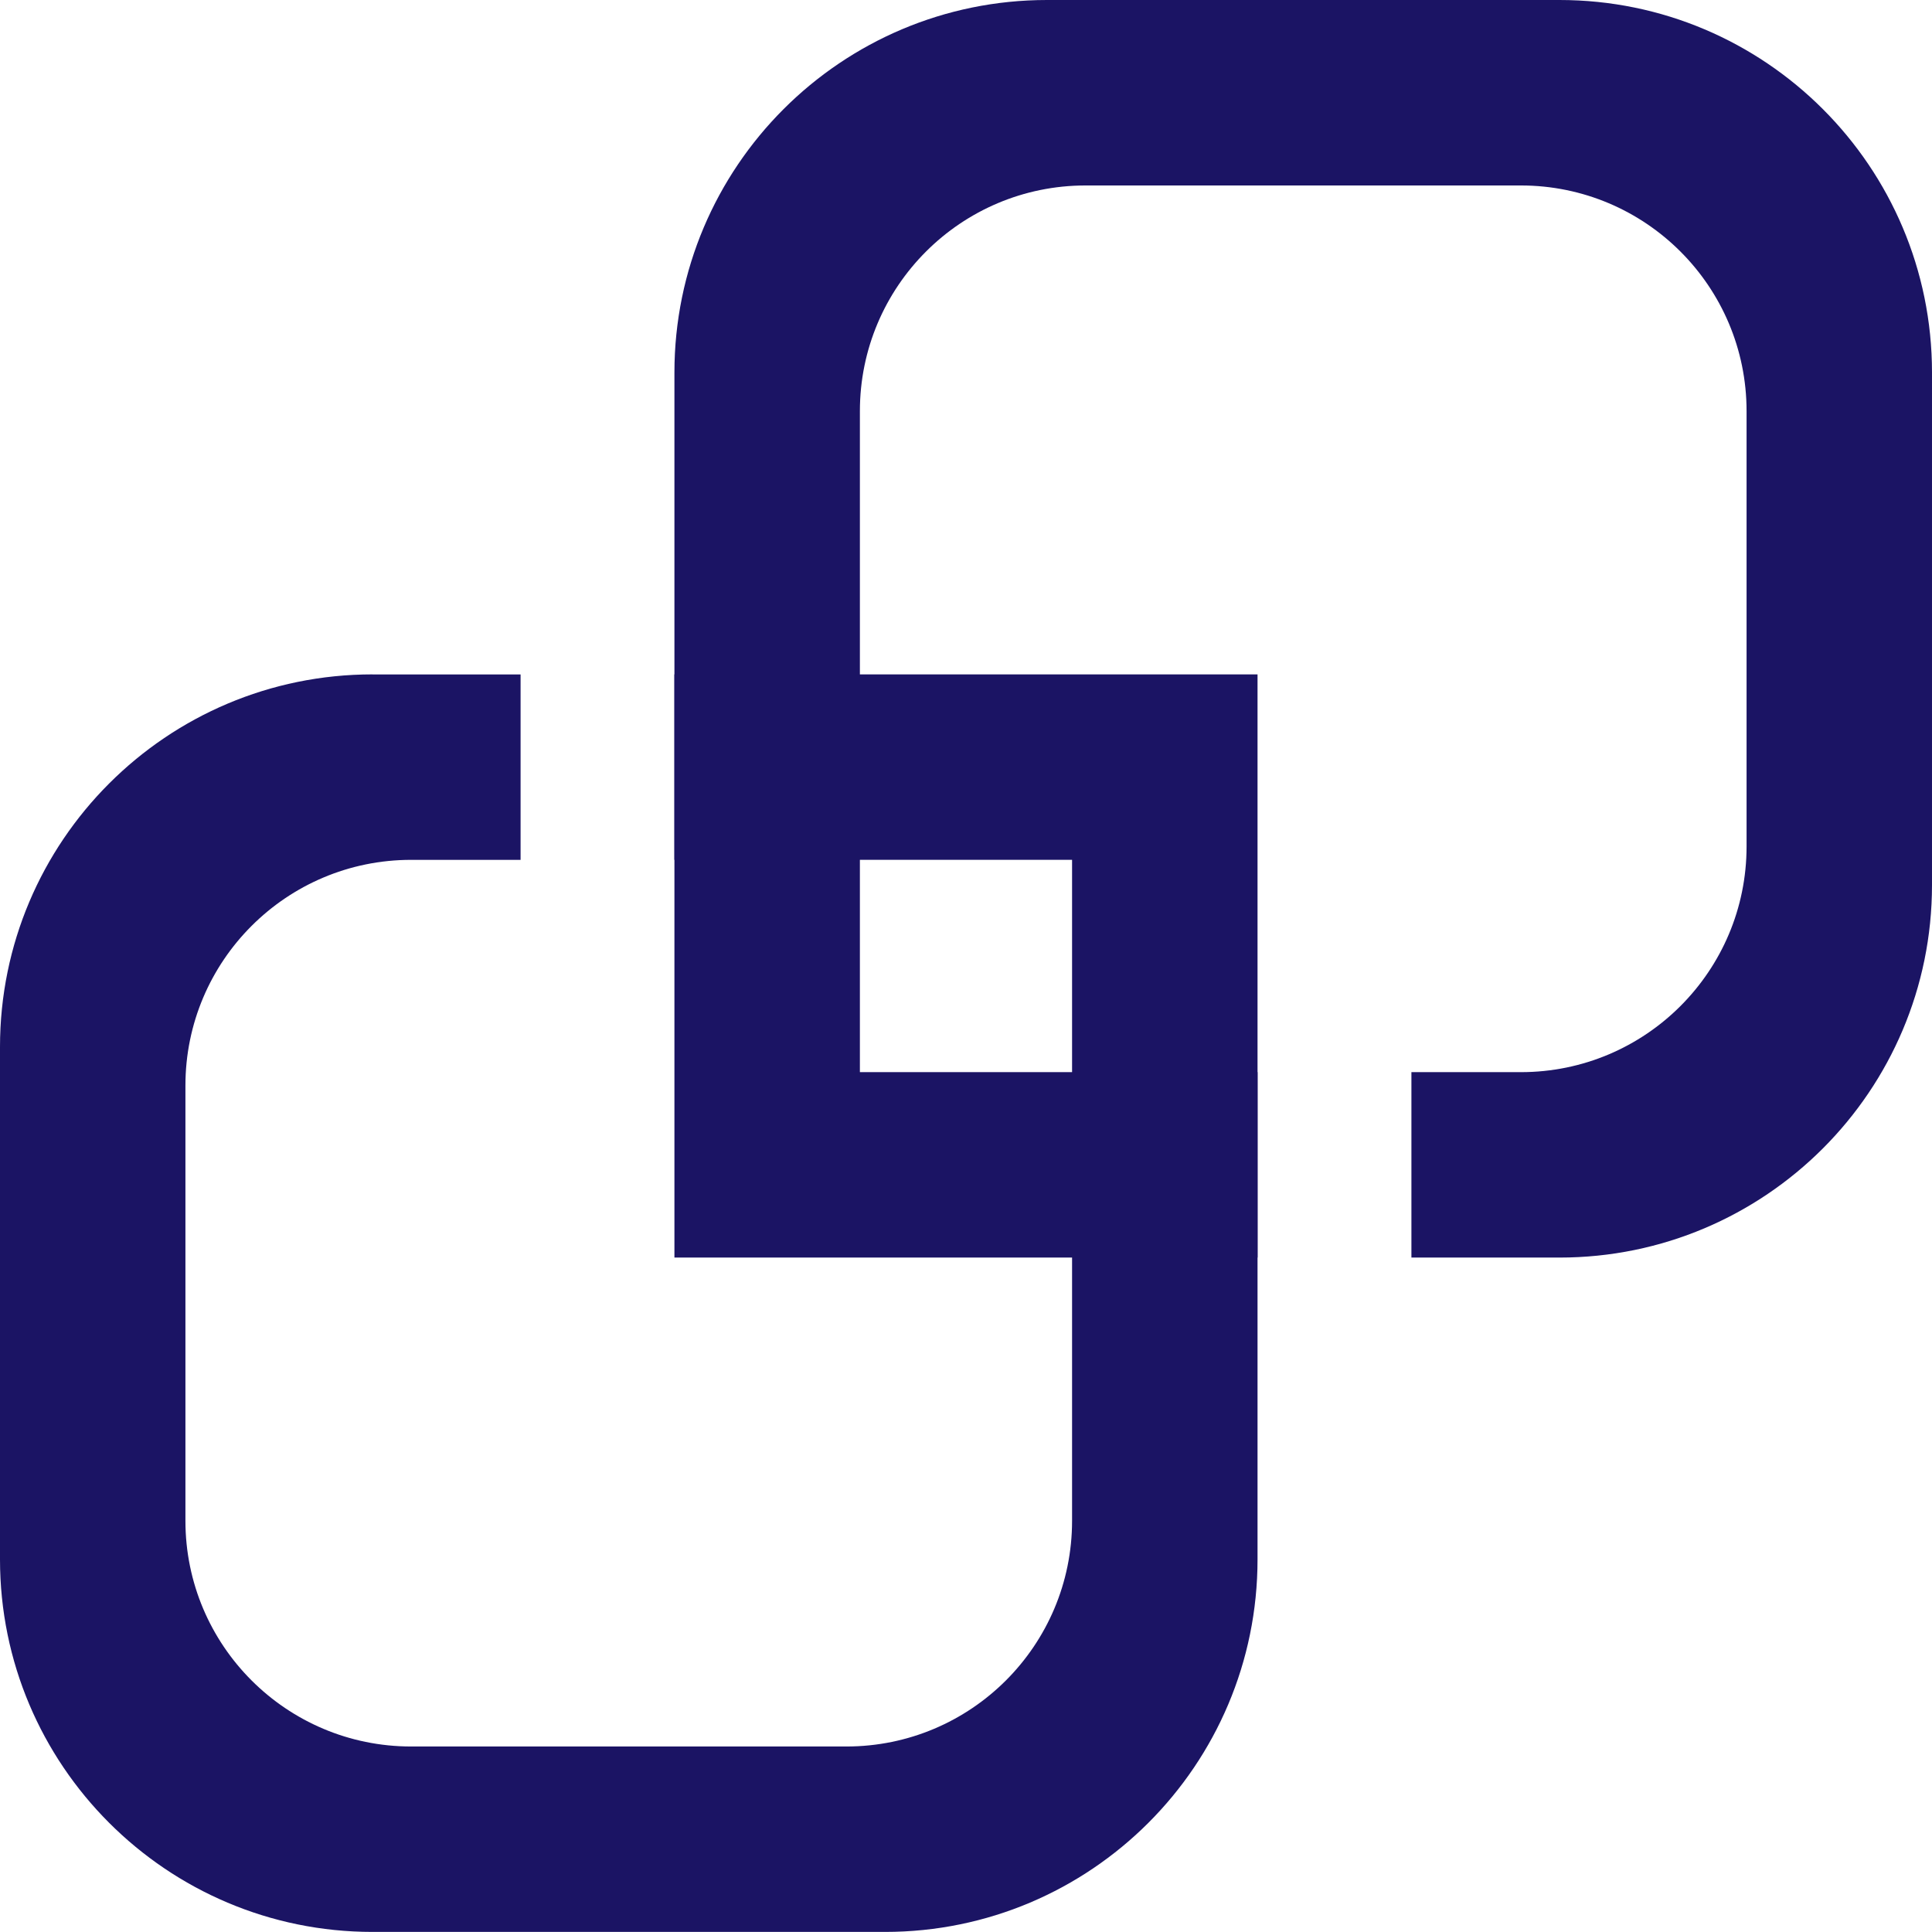
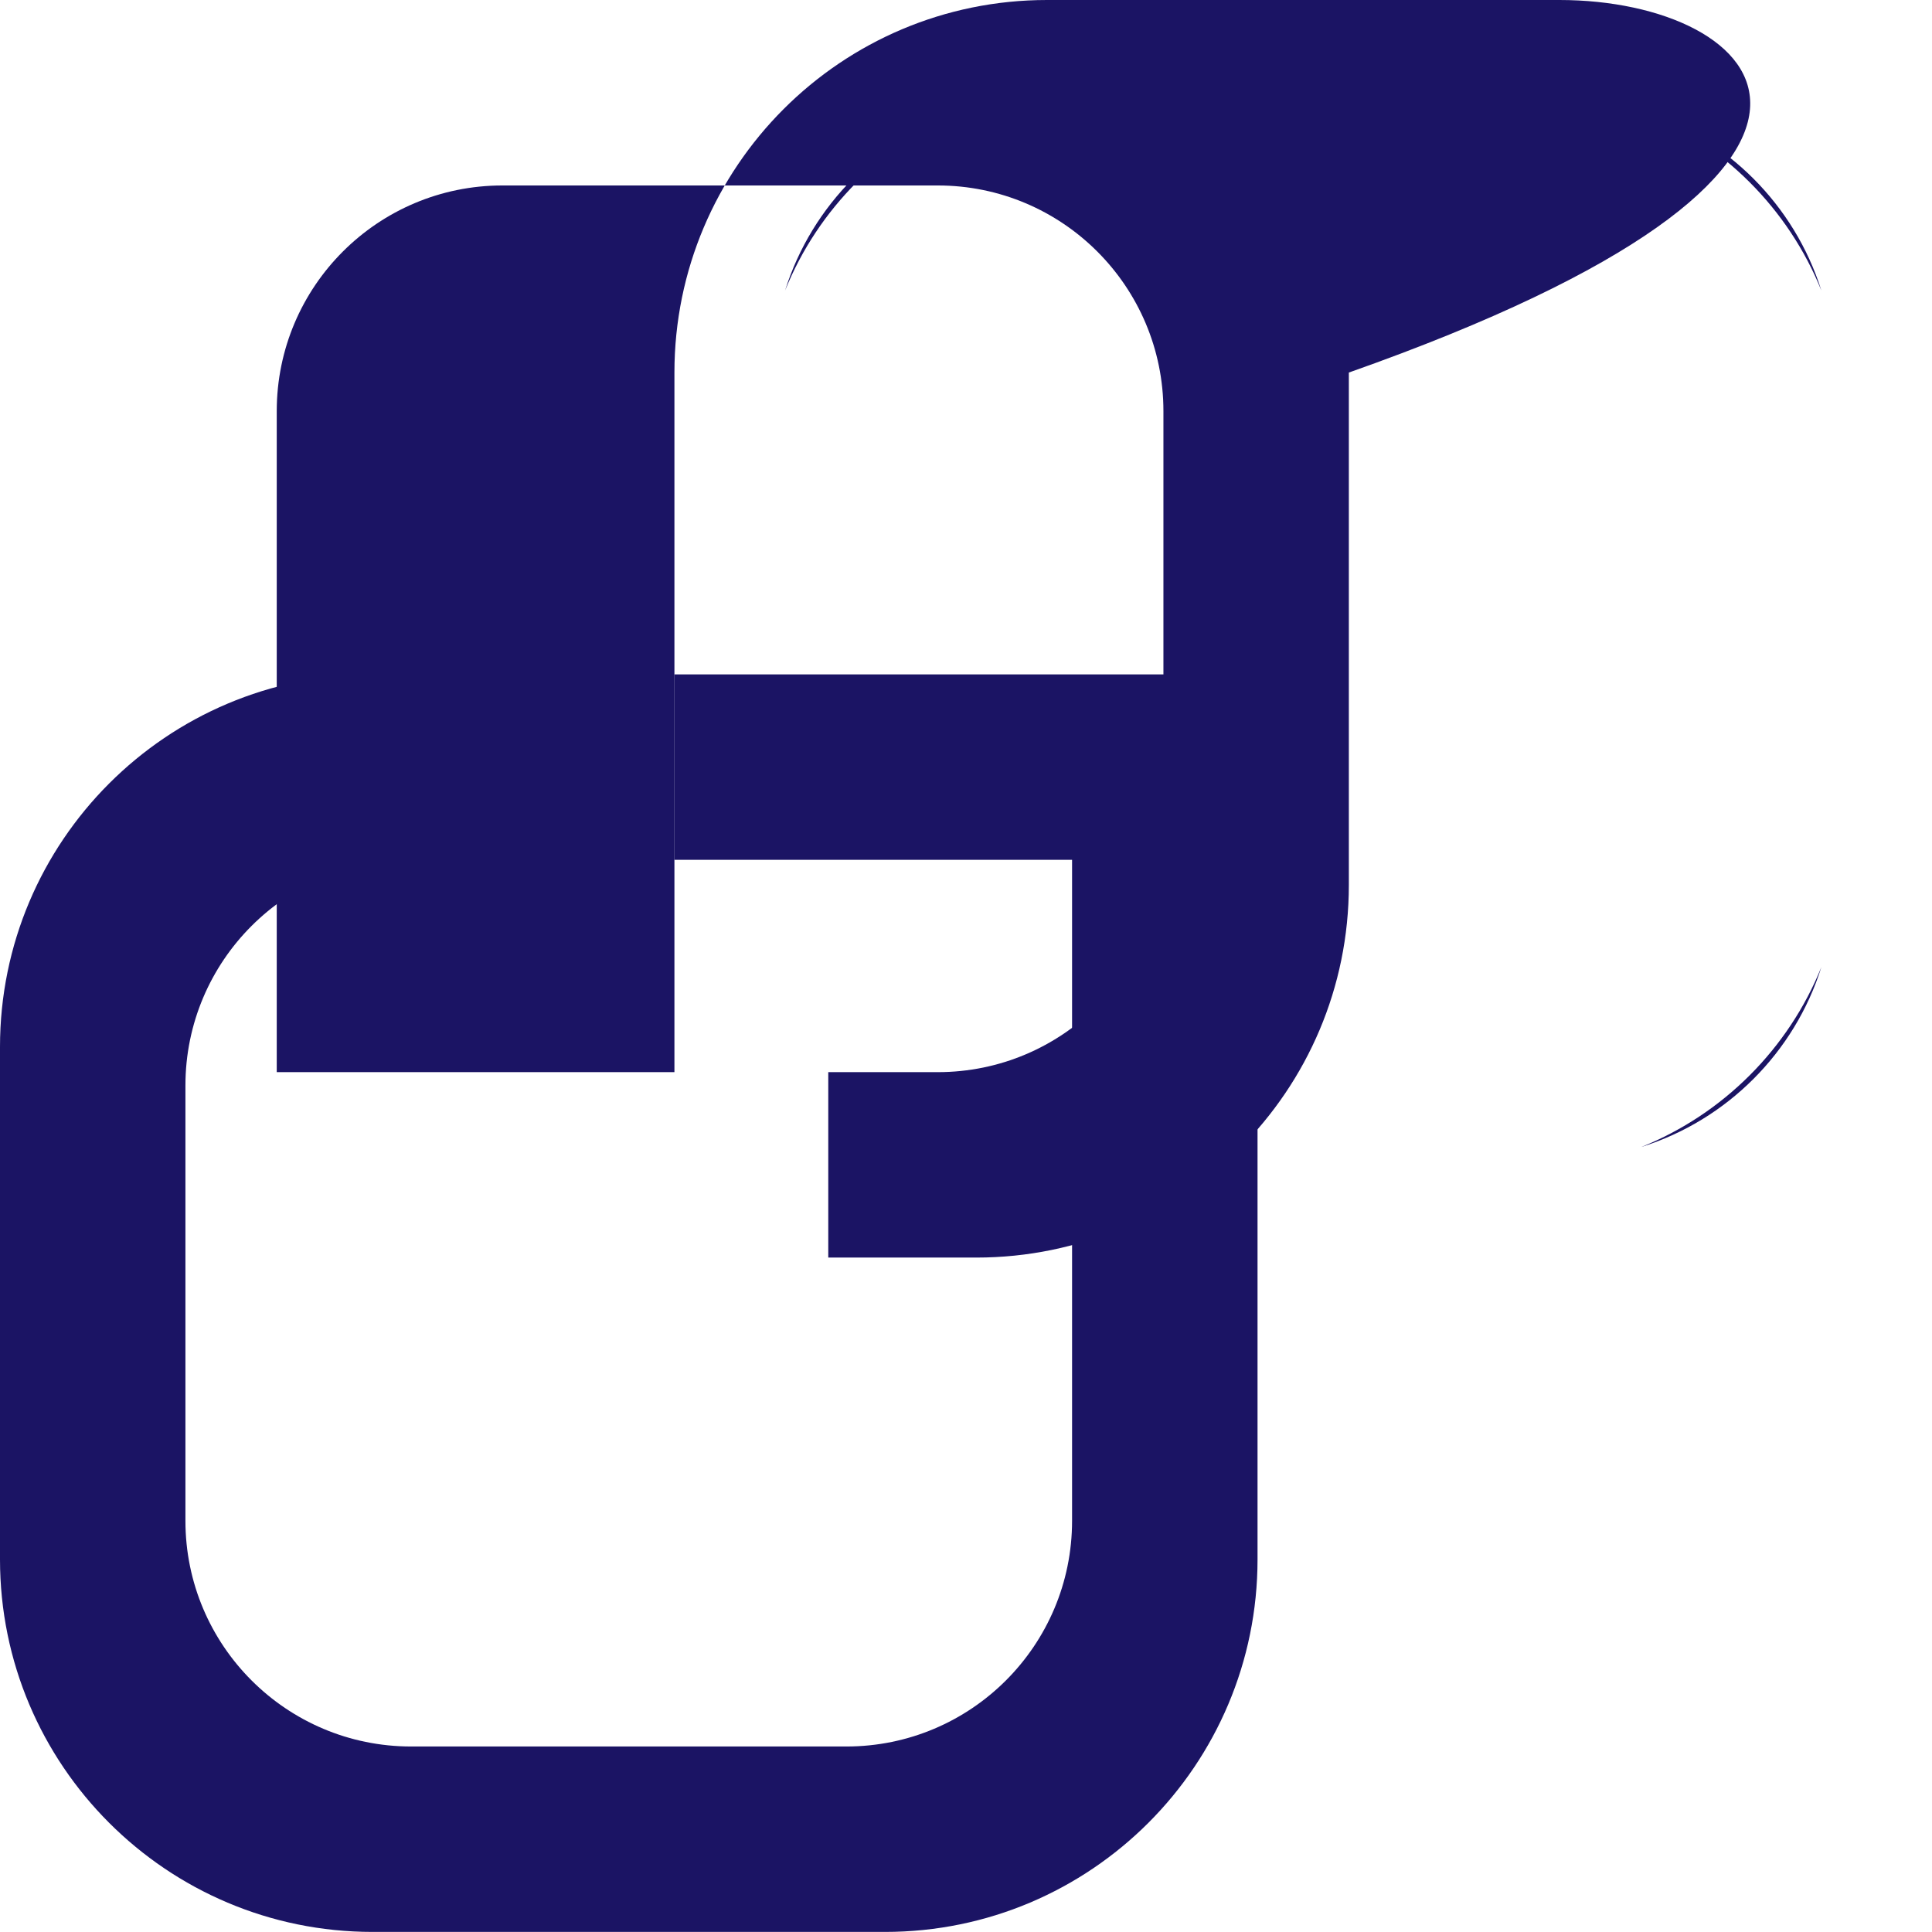
<svg xmlns="http://www.w3.org/2000/svg" id="Layer_1" version="1.1" viewBox="0 0 512 512">
  <defs>
    <style>
      .st0 {
        fill: #1b1464;
      }
    </style>
  </defs>
  <g>
-     <path class="st0" d="M29.33,435.03c8.72,21.63,26.01,38.93,47.65,47.65-22.63-7.11-40.54-25.01-47.65-47.65ZM256.29,482.68c21.63-8.72,38.93-26.02,47.65-47.65-7.11,22.64-25.01,40.54-47.65,47.65h0ZM29.32,255.71c7.11-22.63,25.02-40.54,47.65-47.65-21.64,8.72-38.93,26.02-47.65,47.65h0Z" />
    <path class="st0" d="M98.73,178.72h0C44.21,178.72,0,222.92,0,277.45v135.8c0,54.52,44.2,98.73,98.73,98.73h135.8c54.52,0,98.73-44.2,98.73-98.73v-234.53s-154.54,0-154.54,0v49.14s105.39,0,105.39,0v175.17c0,33.03-26.78,59.81-59.81,59.81h-115.35c-33.03,0-59.81-26.78-59.81-59.81v-115.35c0-33.03,26.78-59.81,59.81-59.81h29.01s0-49.14,0-49.14h-39.23,0Z" />
  </g>
  <g>
    <path class="st0" d="M482.68,256.29c-7.11,22.64-25.01,40.54-47.65,47.65,21.64-8.72,38.93-26.02,47.65-47.65ZM255.71,29.32c-21.64,8.72-38.93,26.02-47.65,47.65,7.12-22.64,25.02-40.54,47.65-47.65ZM435.03,29.33c22.63,7.11,40.53,25.01,47.64,47.64-8.72-21.63-26.01-38.92-47.64-47.64Z" />
-     <path class="st0" d="M277.47,0c-54.53,0-98.74,44.21-98.74,98.73v234.54s154.54,0,154.54,0v-49.14s-105.39,0-105.39,0V108.96c0-33.03,26.78-59.81,59.81-59.81h115.36c33.03,0,59.81,26.78,59.81,59.81v115.36c0,33.03-26.78,59.81-59.81,59.81h-29.01s0,49.14,0,49.14h39.23c54.52,0,98.73-44.21,98.73-98.74V98.73C512,44.21,467.79,0,413.27,0h-135.8Z" />
+     <path class="st0" d="M277.47,0c-54.53,0-98.74,44.21-98.74,98.73v234.54v-49.14s-105.39,0-105.39,0V108.96c0-33.03,26.78-59.81,59.81-59.81h115.36c33.03,0,59.81,26.78,59.81,59.81v115.36c0,33.03-26.78,59.81-59.81,59.81h-29.01s0,49.14,0,49.14h39.23c54.52,0,98.73-44.21,98.73-98.74V98.73C512,44.21,467.79,0,413.27,0h-135.8Z" />
  </g>
</svg>